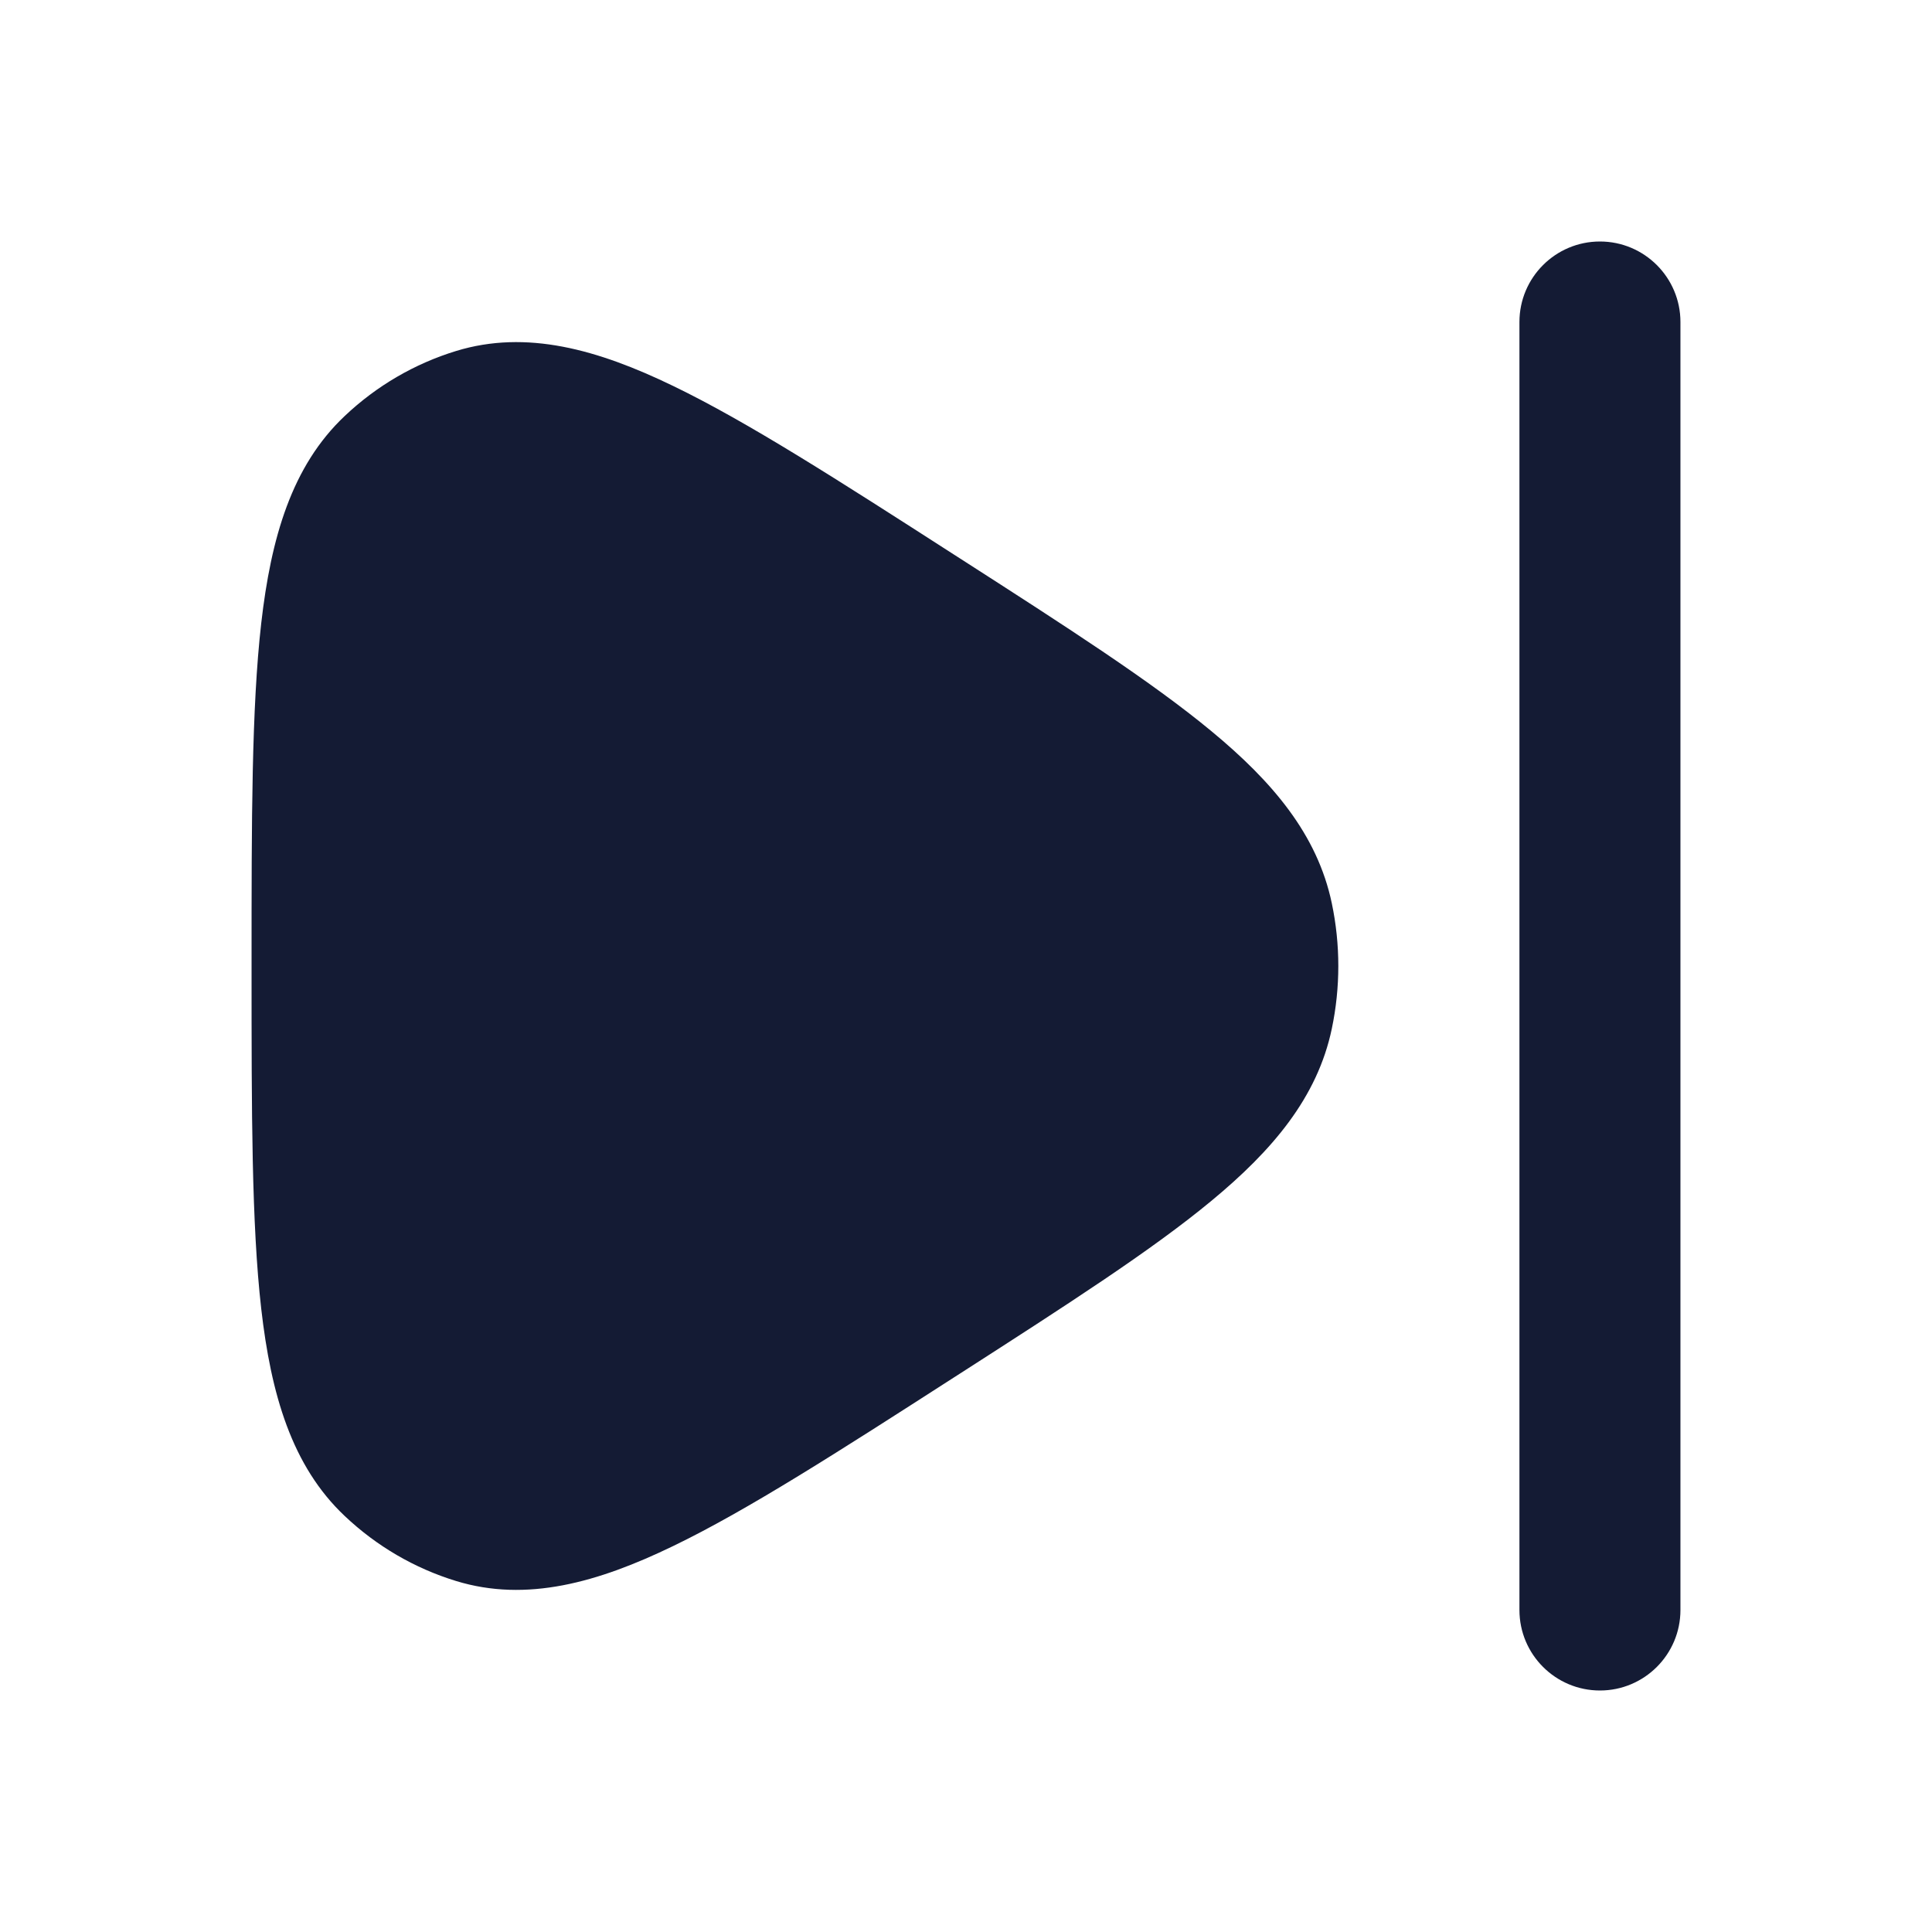
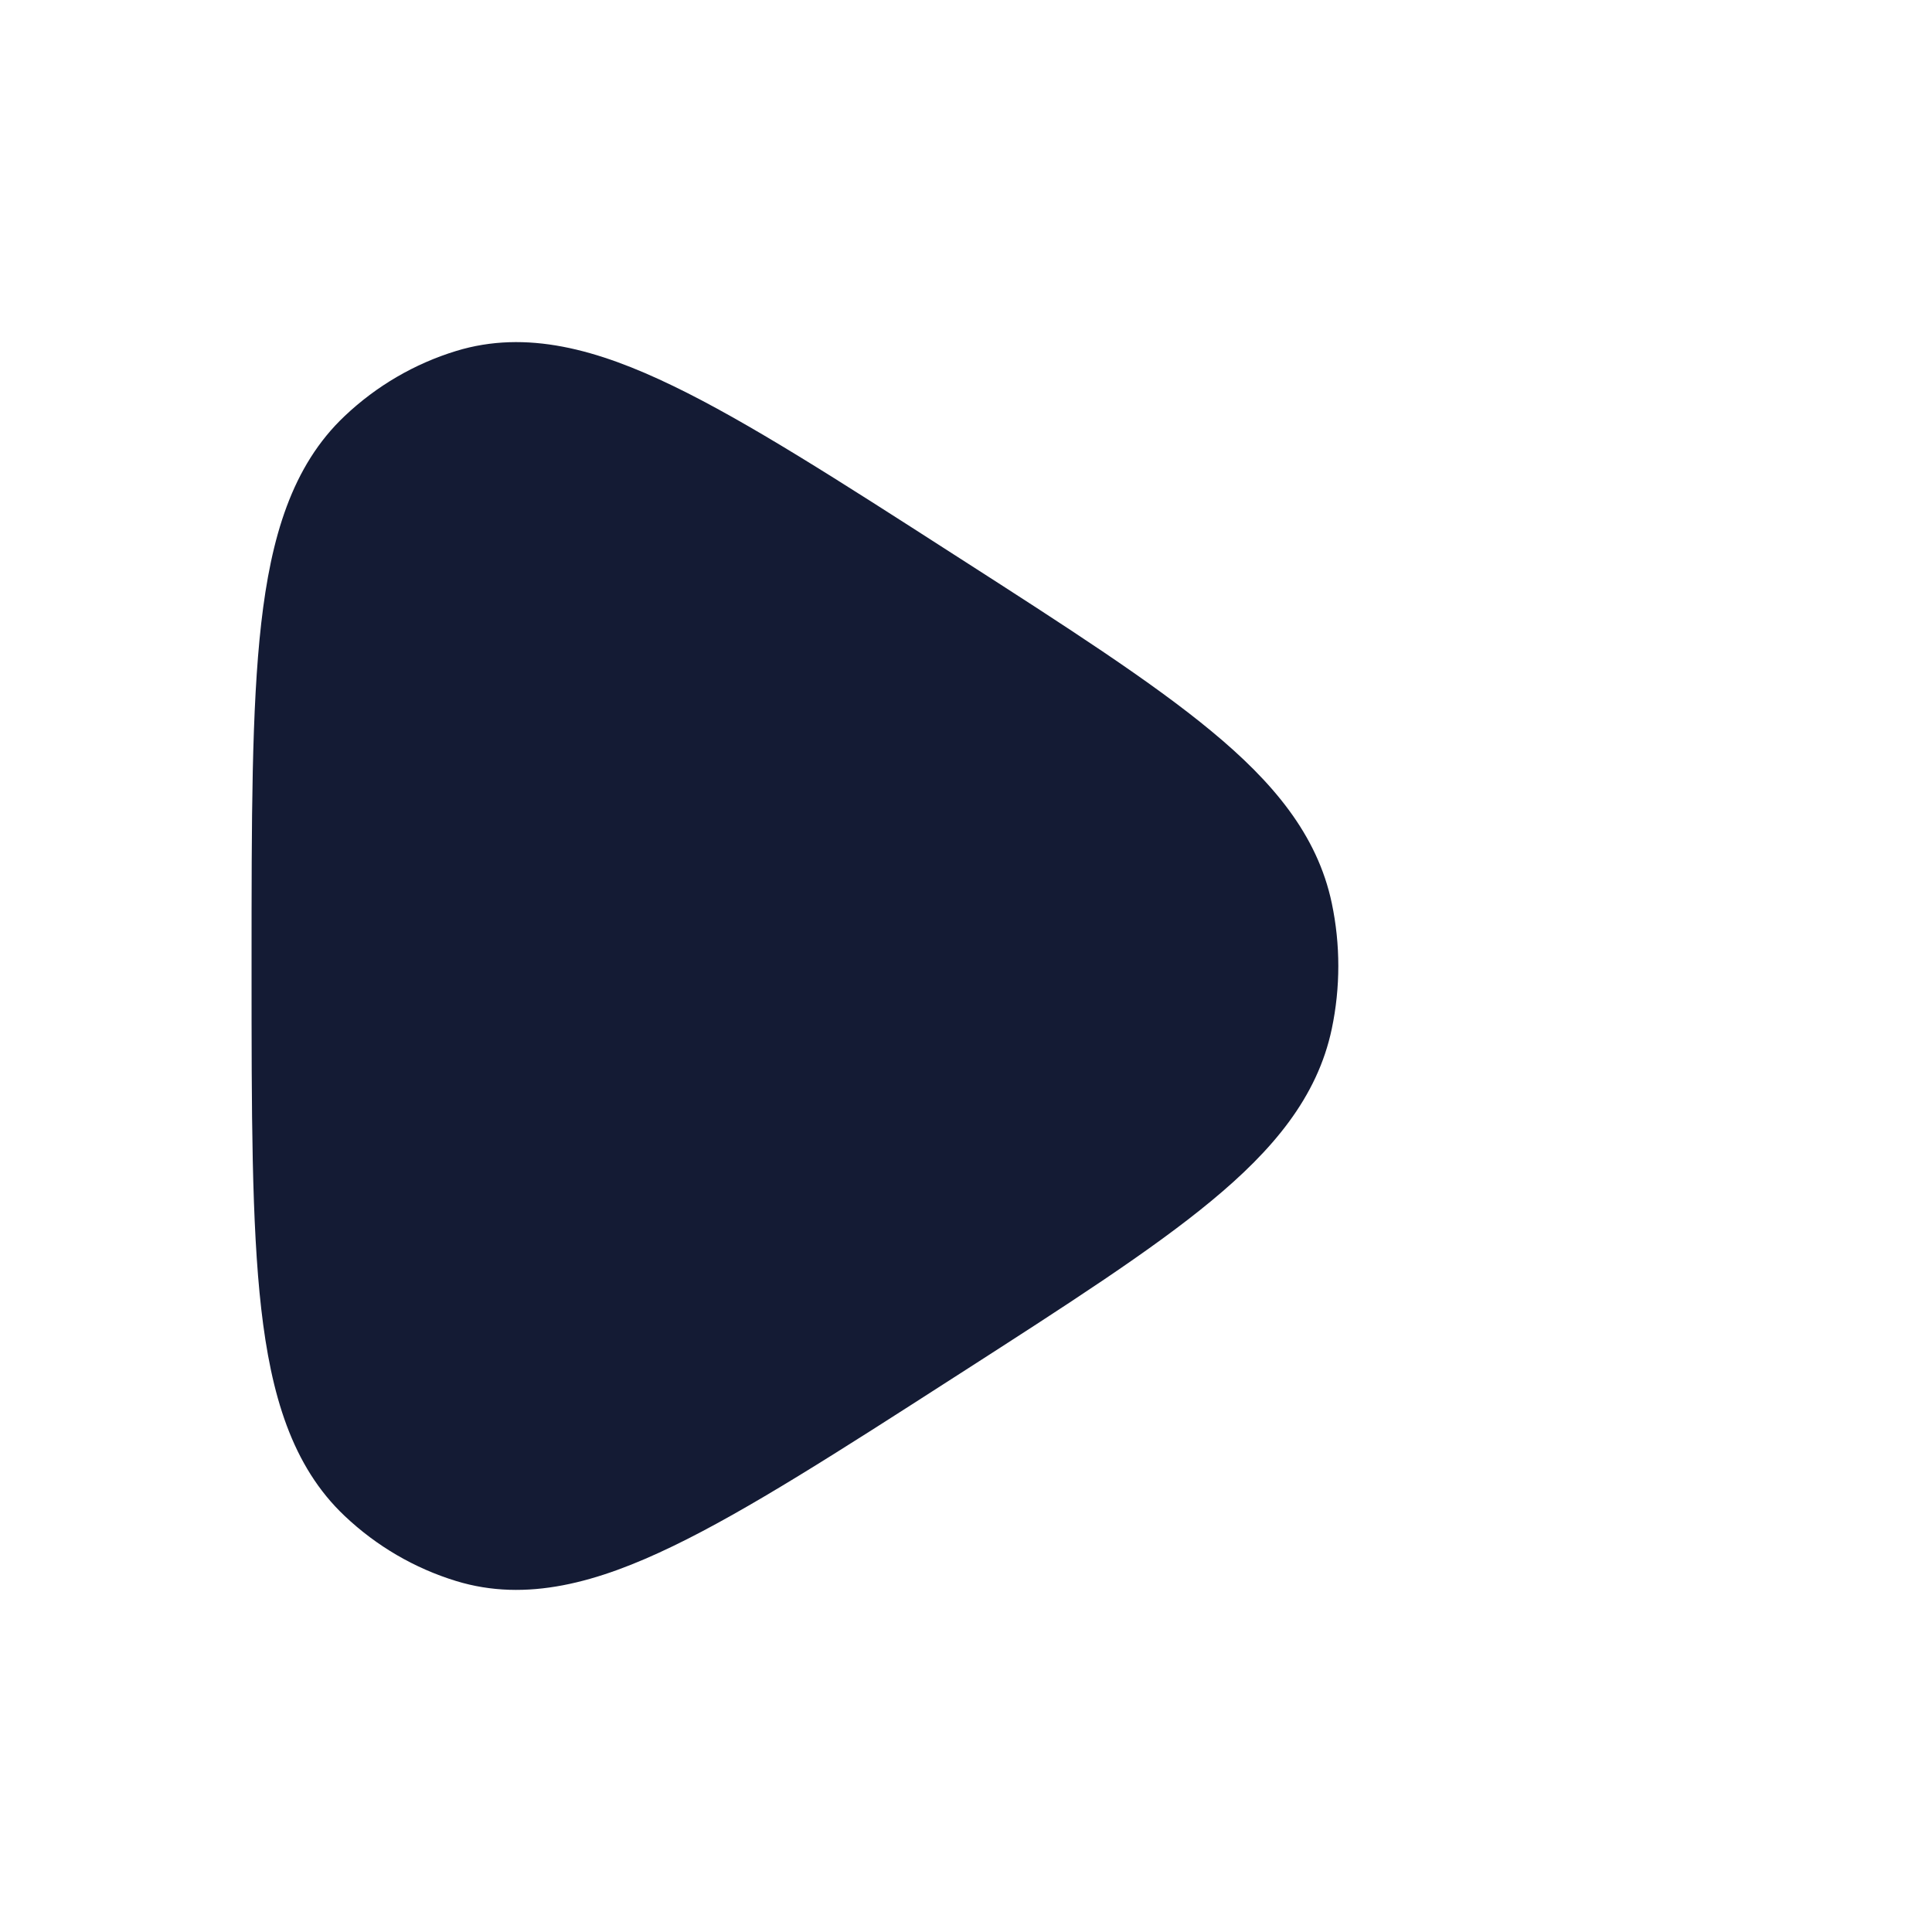
<svg xmlns="http://www.w3.org/2000/svg" width="24" height="24" viewBox="0 0 24 24" fill="none">
  <path fill-rule="evenodd" clip-rule="evenodd" d="M11.855 6.892L11.944 6.949C13.261 7.795 14.307 8.468 15.05 9.084C15.807 9.71 16.365 10.367 16.544 11.22C16.652 11.734 16.652 12.266 16.544 12.78C16.365 13.633 15.807 14.29 15.05 14.916C14.307 15.532 13.261 16.204 11.944 17.051L11.855 17.108C10.421 18.03 9.286 18.76 8.359 19.207C7.427 19.658 6.541 19.908 5.666 19.64C5.15 19.482 4.677 19.206 4.283 18.833C3.622 18.21 3.366 17.315 3.245 16.257C3.125 15.203 3.125 13.814 3.125 12.051V11.949C3.125 10.186 3.125 8.797 3.245 7.743C3.366 6.685 3.622 5.79 4.283 5.167C4.677 4.794 5.15 4.518 5.666 4.36C6.541 4.092 7.427 4.342 8.359 4.793C9.286 5.24 10.421 5.97 11.855 6.892Z" fill="#141B34" />
-   <path fill-rule="evenodd" clip-rule="evenodd" d="M19.875 3C19.323 3 18.875 3.448 18.875 4L18.875 20C18.875 20.552 19.323 21 19.875 21C20.427 21 20.875 20.552 20.875 20L20.875 4C20.875 3.448 20.427 3 19.875 3Z" fill="#141B34" />
</svg>